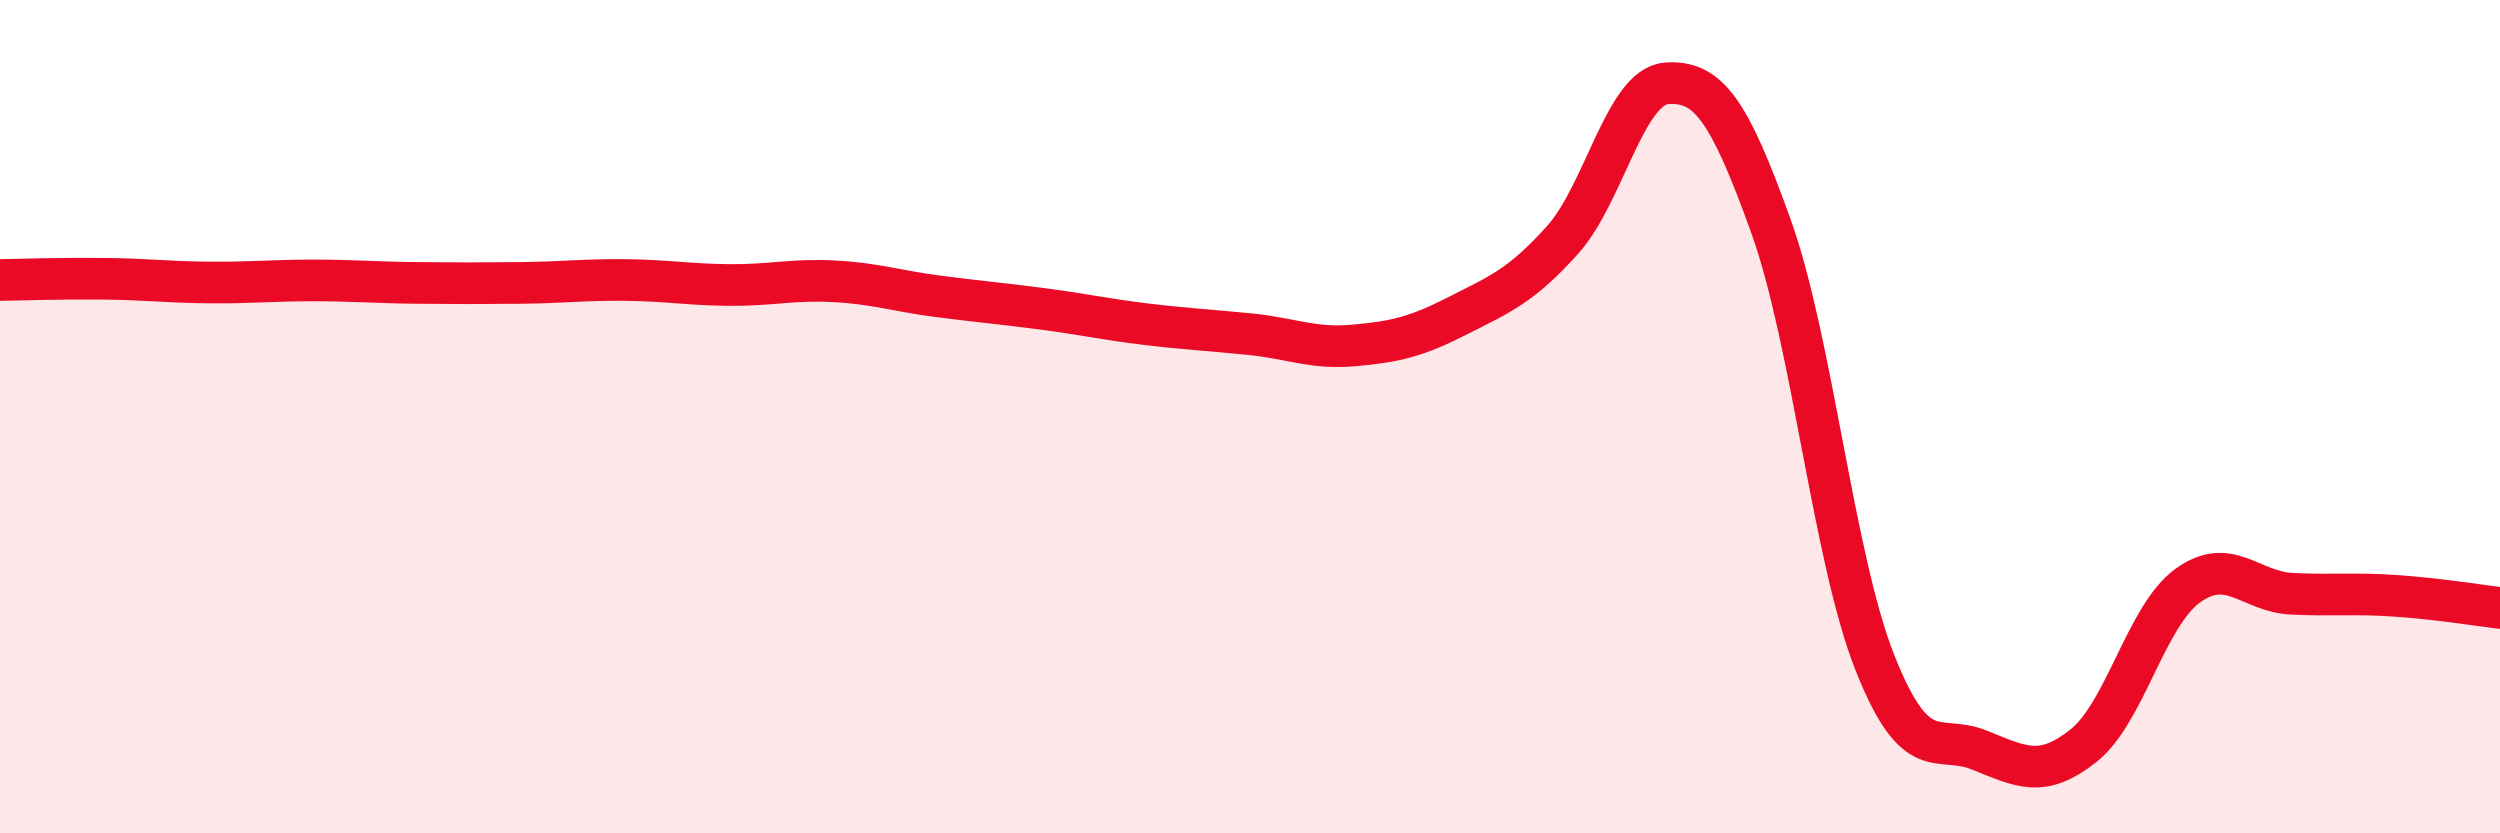
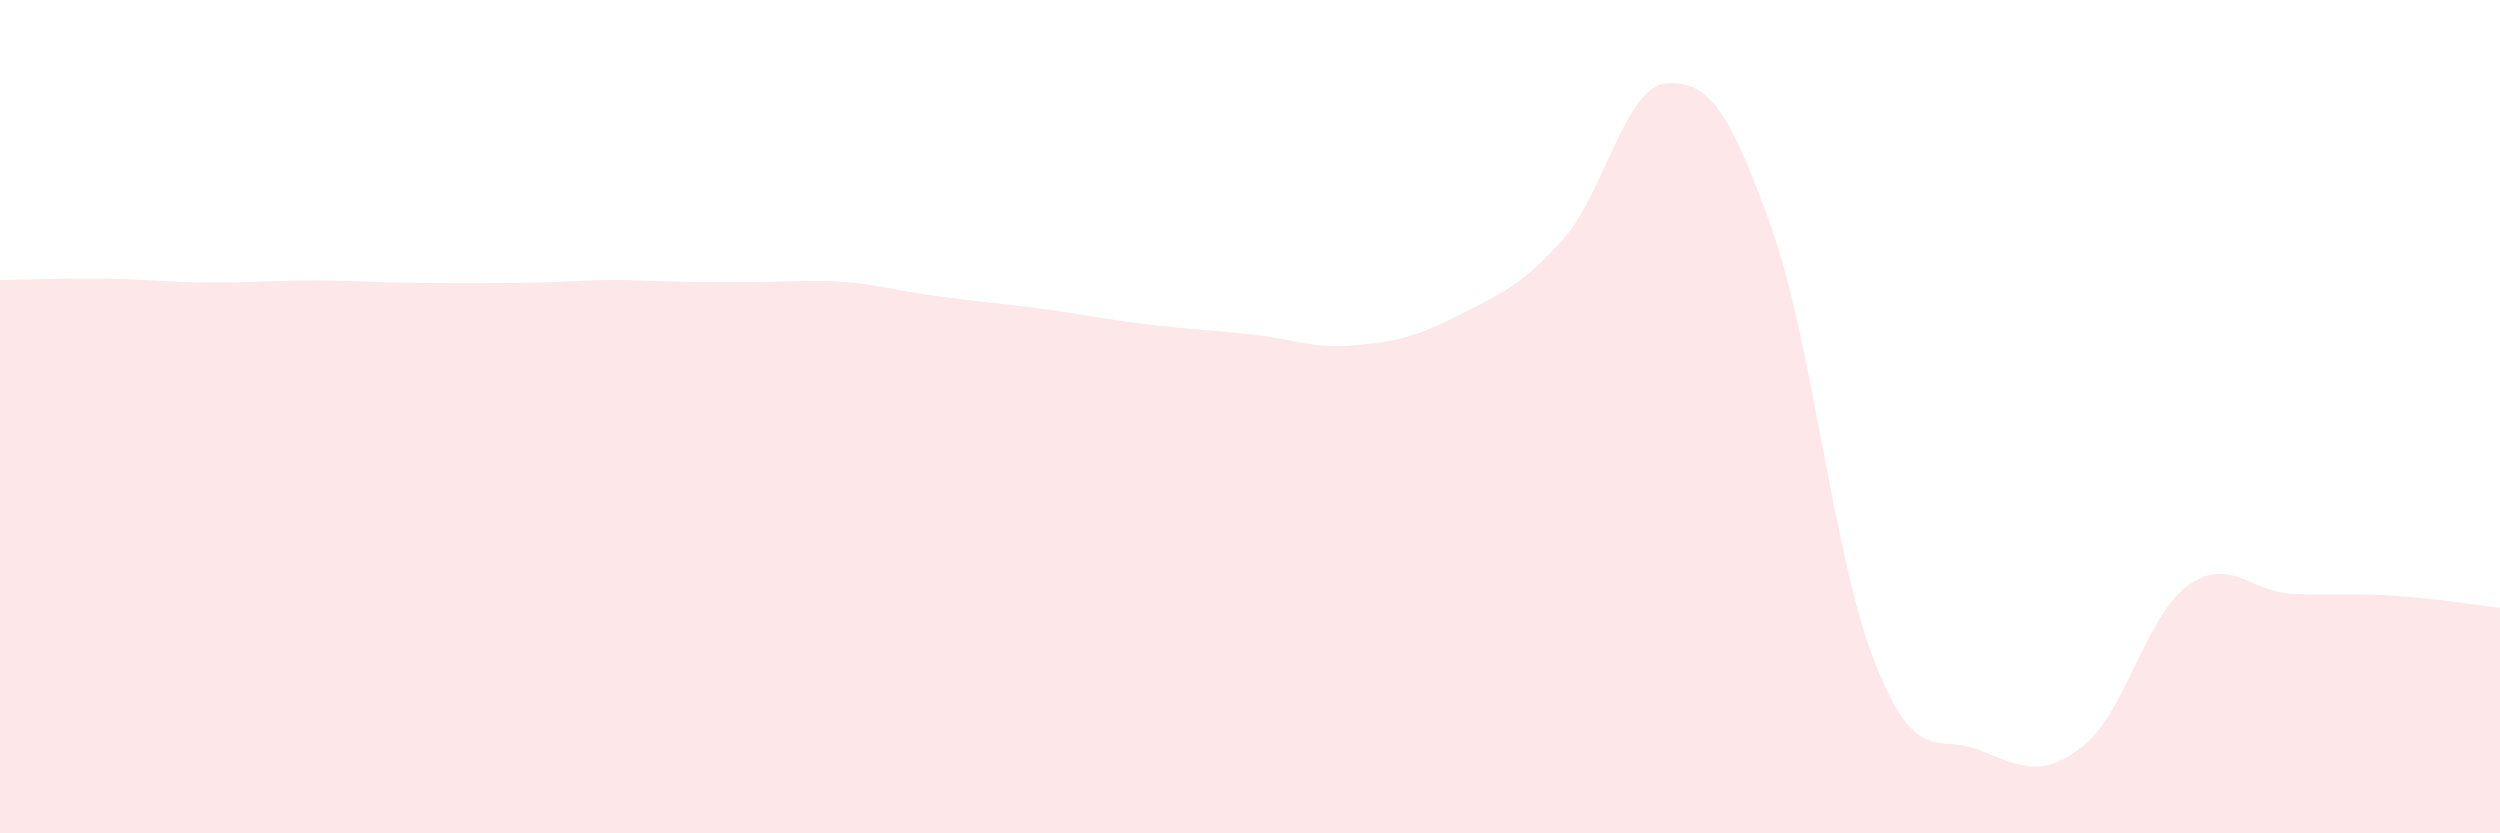
<svg xmlns="http://www.w3.org/2000/svg" width="60" height="20" viewBox="0 0 60 20">
-   <path d="M 0,6.72 C 0.5,6.71 1.5,6.68 2.5,6.69 C 3.5,6.7 4,6.77 5,6.78 C 6,6.79 6.5,6.73 7.5,6.73 C 8.5,6.73 9,6.78 10,6.79 C 11,6.8 11.5,6.8 12.5,6.79 C 13.5,6.78 14,6.71 15,6.72 C 16,6.73 16.5,6.83 17.5,6.84 C 18.5,6.85 19,6.7 20,6.75 C 21,6.8 21.5,6.98 22.5,7.11 C 23.5,7.24 24,7.28 25,7.41 C 26,7.54 26.5,7.66 27.5,7.78 C 28.5,7.9 29,7.92 30,8.02 C 31,8.12 31.5,8.38 32.5,8.29 C 33.5,8.2 34,8.08 35,7.57 C 36,7.06 36.5,6.87 37.5,5.76 C 38.5,4.65 39,2.07 40,2 C 41,1.93 41.5,2.64 42.5,5.42 C 43.5,8.2 44,13.39 45,15.91 C 46,18.43 46.5,17.6 47.5,18 C 48.5,18.4 49,18.69 50,17.9 C 51,17.11 51.5,14.79 52.5,14.06 C 53.5,13.33 54,14.2 55,14.25 C 56,14.3 56.5,14.23 57.5,14.3 C 58.5,14.37 59.5,14.53 60,14.59L60 20L0 20Z" fill="#EB0A25" opacity="0.1" stroke-linecap="round" stroke-linejoin="round" />
-   <path d="M 0,6.72 C 0.5,6.71 1.5,6.68 2.5,6.69 C 3.5,6.7 4,6.77 5,6.78 C 6,6.79 6.5,6.73 7.5,6.73 C 8.5,6.73 9,6.78 10,6.79 C 11,6.8 11.5,6.8 12.5,6.79 C 13.5,6.78 14,6.71 15,6.72 C 16,6.73 16.5,6.83 17.5,6.84 C 18.5,6.85 19,6.7 20,6.75 C 21,6.8 21.5,6.98 22.5,7.11 C 23.5,7.24 24,7.28 25,7.41 C 26,7.54 26.5,7.66 27.5,7.78 C 28.5,7.9 29,7.92 30,8.02 C 31,8.12 31.5,8.38 32.5,8.29 C 33.5,8.2 34,8.08 35,7.57 C 36,7.06 36.5,6.87 37.5,5.76 C 38.5,4.65 39,2.07 40,2 C 41,1.93 41.5,2.64 42.5,5.42 C 43.5,8.2 44,13.39 45,15.91 C 46,18.43 46.5,17.6 47.5,18 C 48.5,18.4 49,18.69 50,17.9 C 51,17.11 51.5,14.79 52.5,14.06 C 53.5,13.33 54,14.2 55,14.25 C 56,14.3 56.5,14.23 57.5,14.3 C 58.5,14.37 59.5,14.53 60,14.59" stroke="#EB0A25" stroke-width="1" fill="none" stroke-linecap="round" stroke-linejoin="round" />
+   <path d="M 0,6.72 C 0.5,6.71 1.5,6.68 2.5,6.69 C 3.5,6.7 4,6.77 5,6.78 C 6,6.79 6.5,6.73 7.5,6.73 C 8.5,6.73 9,6.78 10,6.79 C 11,6.8 11.5,6.8 12.5,6.79 C 13.5,6.78 14,6.71 15,6.72 C 18.5,6.85 19,6.7 20,6.75 C 21,6.8 21.5,6.98 22.5,7.11 C 23.5,7.24 24,7.28 25,7.41 C 26,7.54 26.5,7.66 27.5,7.78 C 28.5,7.9 29,7.92 30,8.02 C 31,8.12 31.5,8.38 32.5,8.29 C 33.5,8.2 34,8.08 35,7.57 C 36,7.06 36.5,6.87 37.5,5.76 C 38.5,4.65 39,2.07 40,2 C 41,1.93 41.5,2.64 42.5,5.42 C 43.5,8.2 44,13.39 45,15.91 C 46,18.43 46.5,17.6 47.5,18 C 48.5,18.4 49,18.69 50,17.9 C 51,17.11 51.5,14.79 52.5,14.06 C 53.5,13.33 54,14.2 55,14.25 C 56,14.3 56.5,14.23 57.5,14.3 C 58.5,14.37 59.5,14.53 60,14.59L60 20L0 20Z" fill="#EB0A25" opacity="0.1" stroke-linecap="round" stroke-linejoin="round" />
</svg>